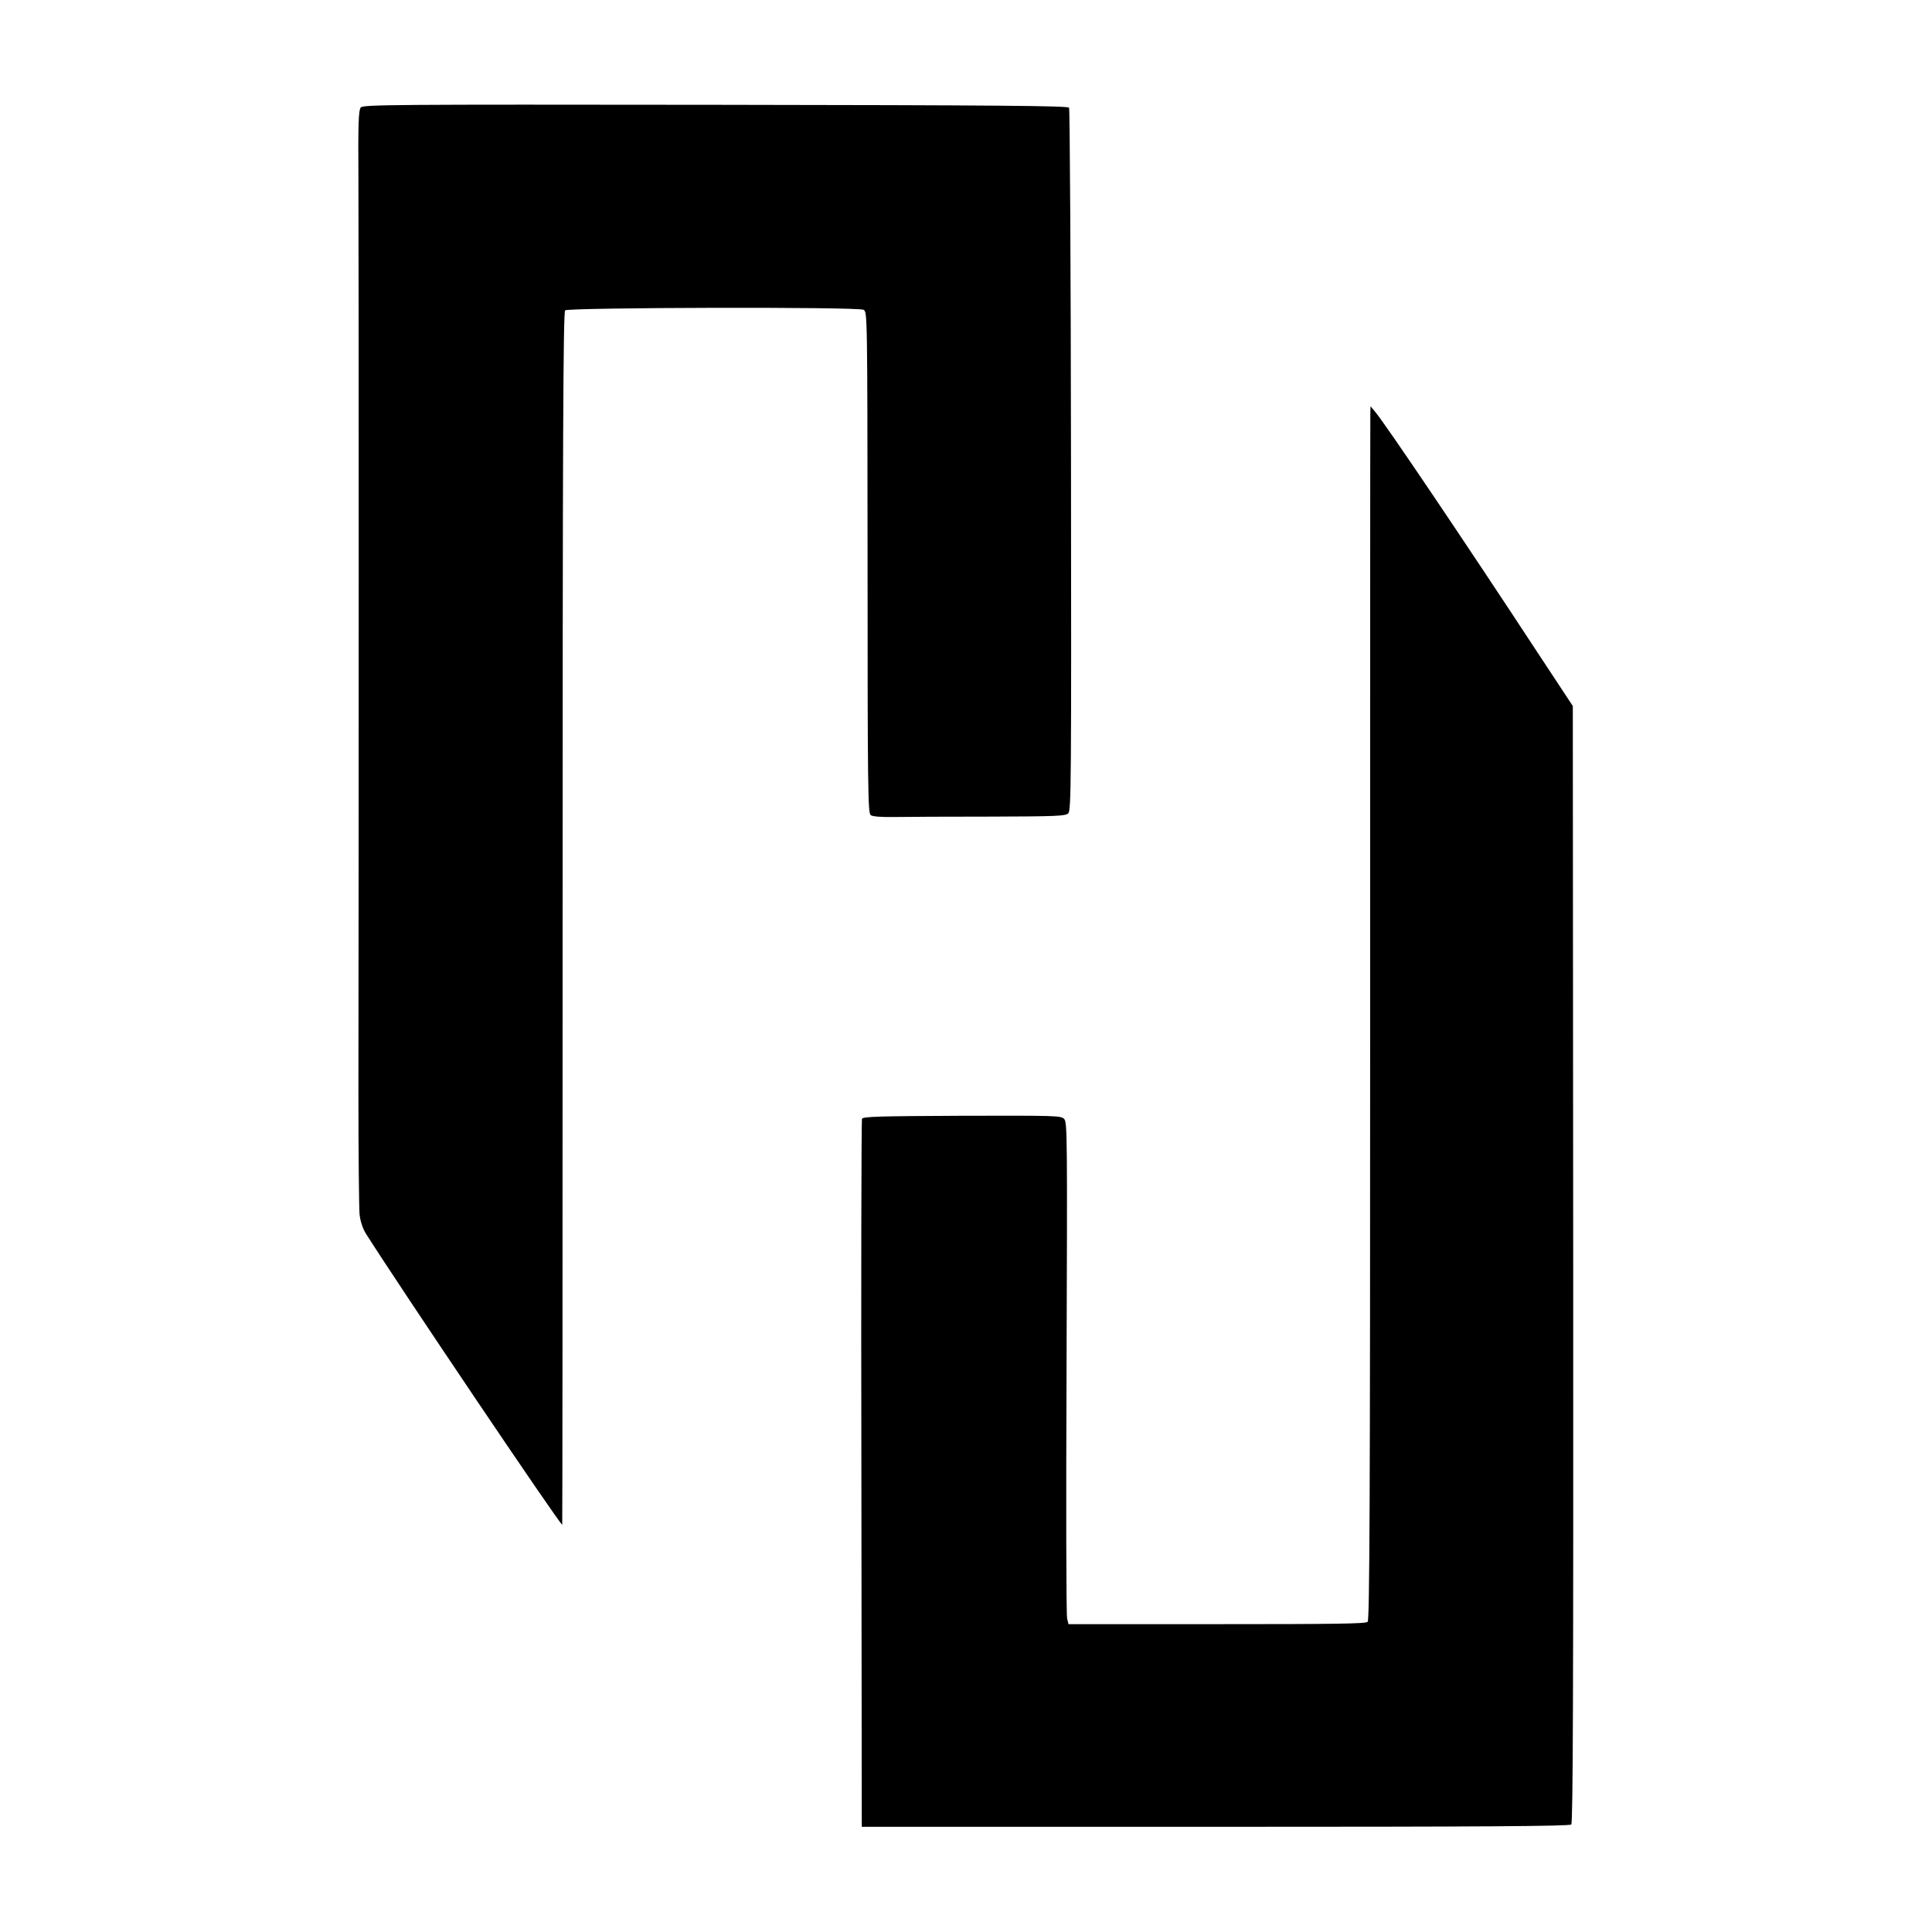
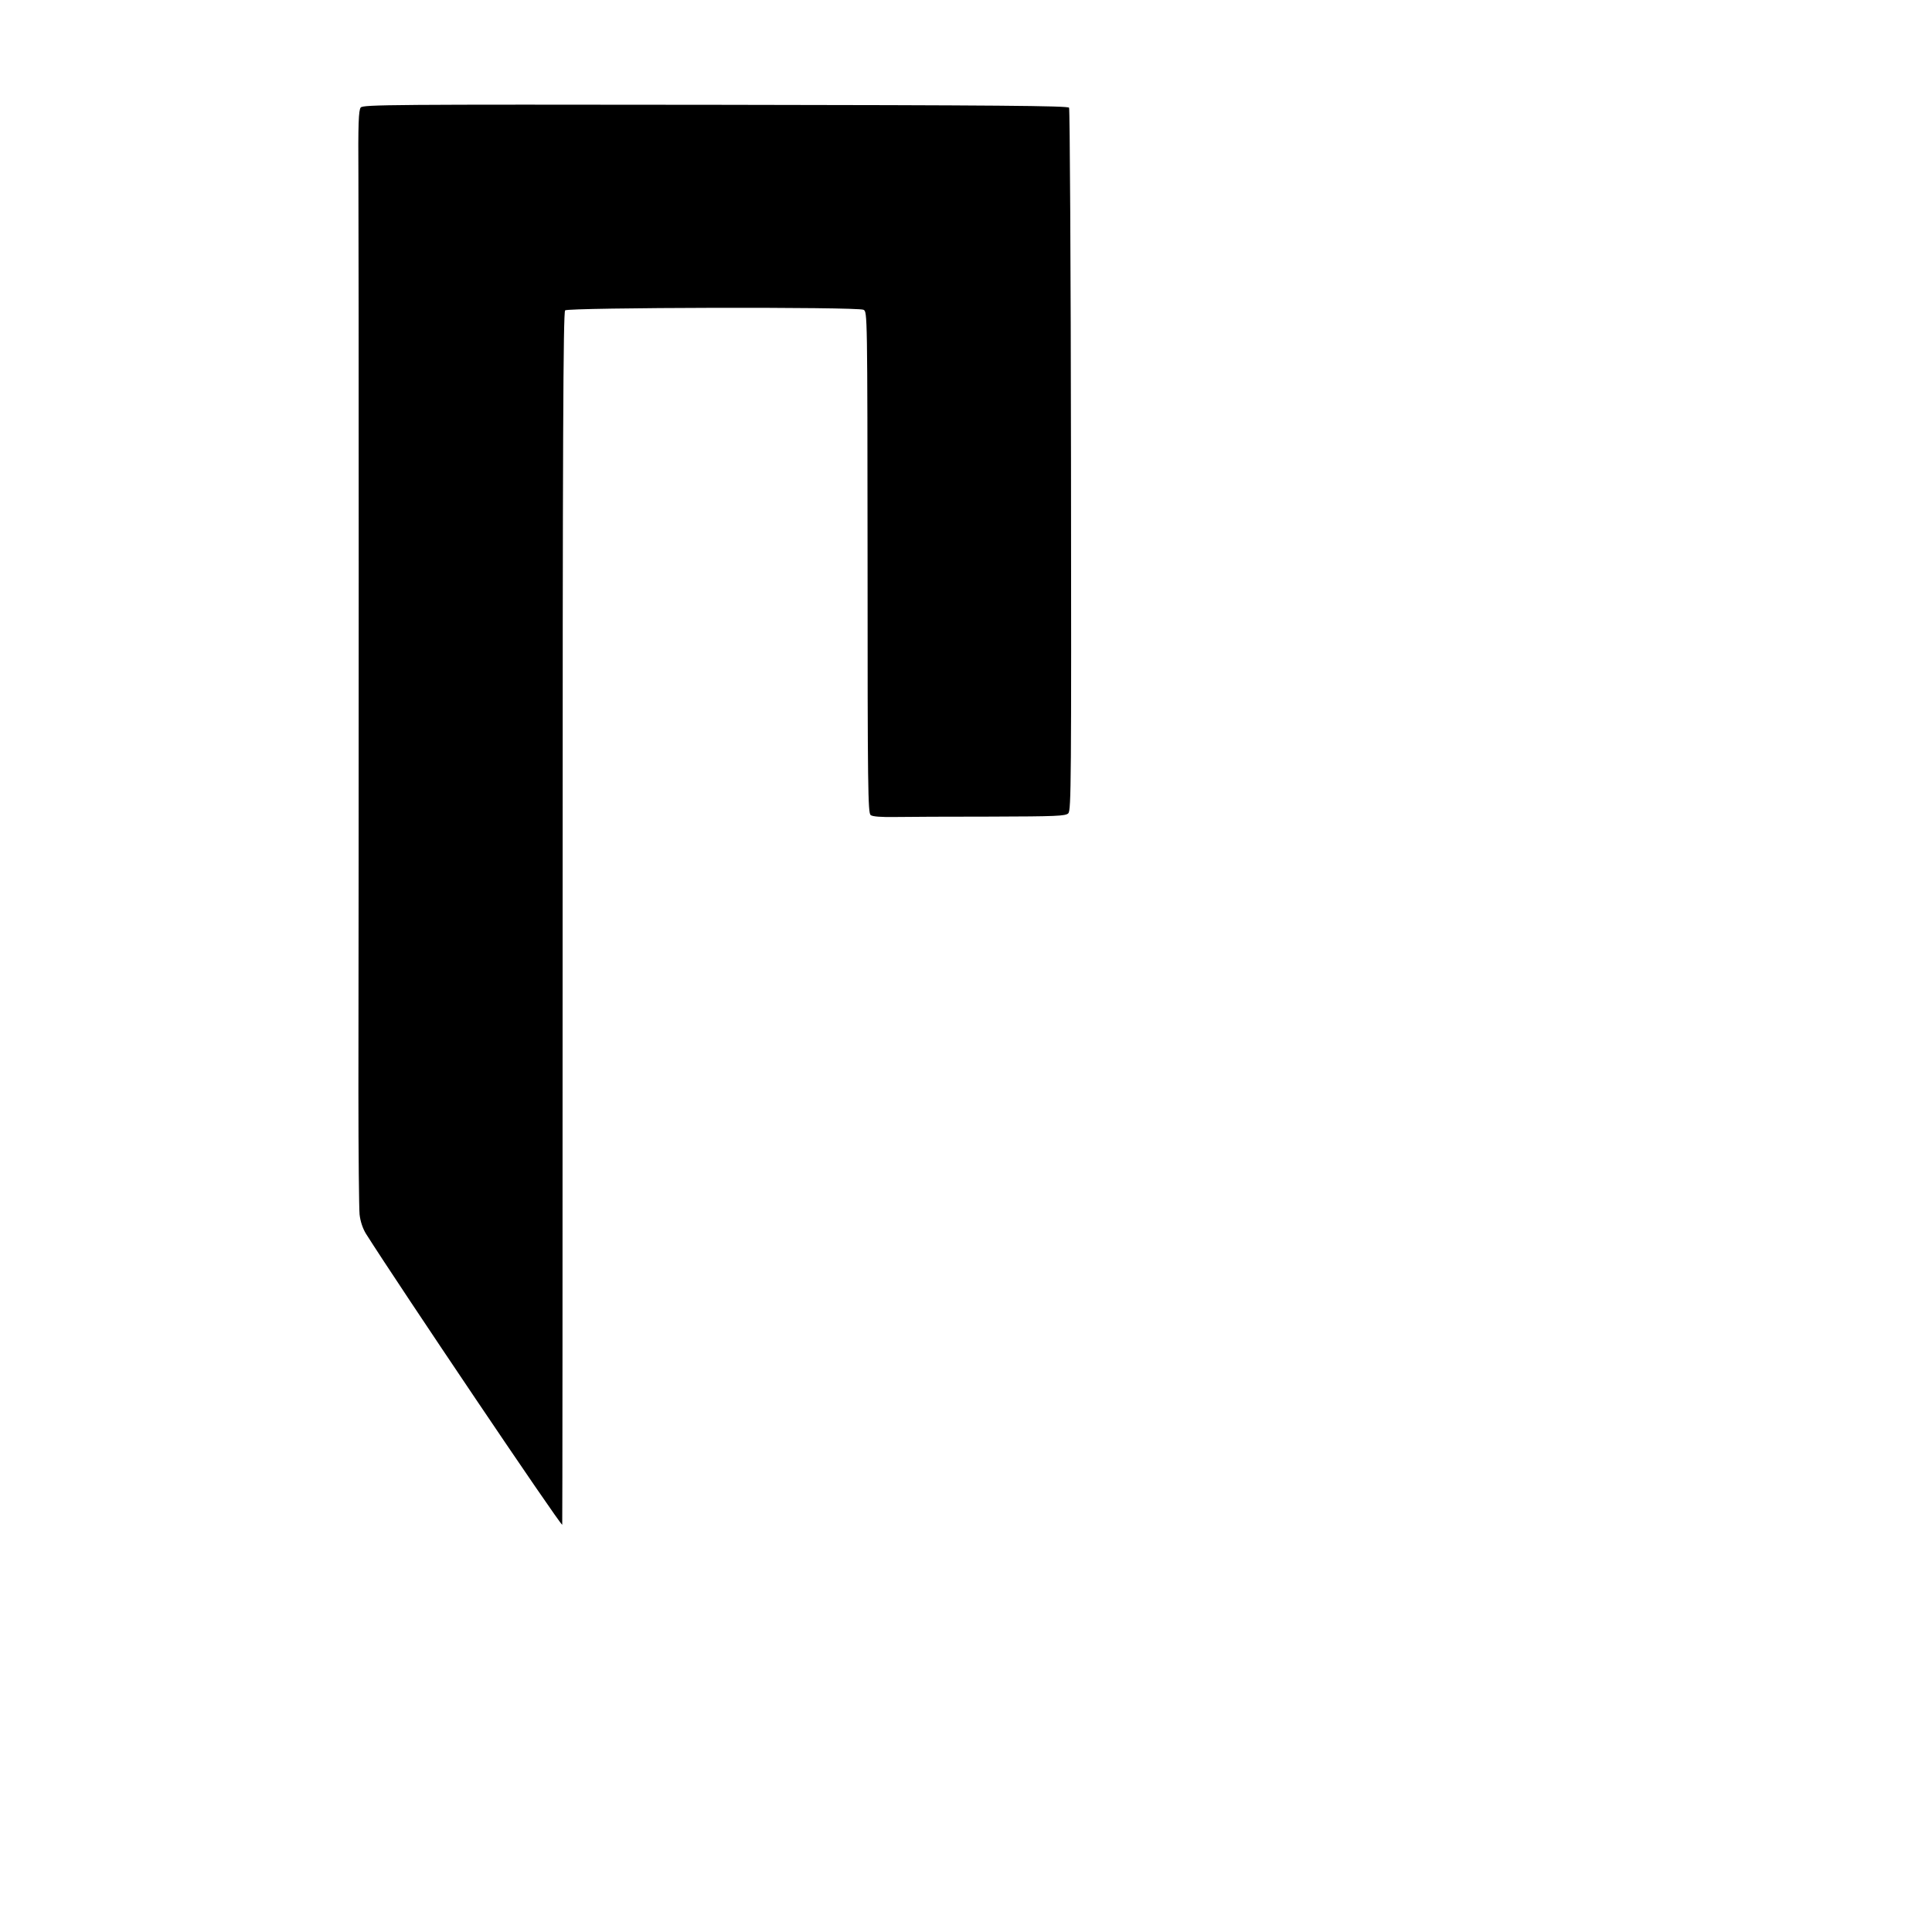
<svg xmlns="http://www.w3.org/2000/svg" version="1.0" width="1001pt" height="1001pt" viewBox="0 0 1001 1001" preserveAspectRatio="xMidYMid meet">
  <g transform="translate(0,1001) scale(0.1,-0.1)" fill="#000000" stroke="none">
    <path d="M1869 9453 c-11 -13 -14 -84 -12 -362 2 -331 2 -3535 0 -4741 0 -316 3 -601 6 -632 4 -37 17 -74 33 -100 174 -275 1005 -1508 1017 -1508 1 0 2 1413 2 3140 0 2467 3 3142 13 3152 15 15 1514 19 1546 3 20 -10 20 -14 21 -1309 0 -1171 2 -1299 16 -1309 10 -8 56 -11 125 -10 60 1 283 2 496 2 344 1 388 3 403 17 15 16 16 160 14 1830 -1 998 -6 1819 -10 1826 -7 10 -370 13 -1833 15 -1677 2 -1825 1 -1837 -14z" />
-     <path d="M7100 7875 c-1 -16 -1 -1431 -1 -3142 0 -2528 -3 -3115 -13 -3126 -10 -10 -167 -12 -781 -12 l-769 0 -7 29 c-5 16 -6 600 -3 1299 4 1188 4 1271 -12 1289 -17 18 -39 18 -530 17 -432 -2 -514 -4 -518 -16 -3 -8 -5 -836 -3 -1841 l2 -1827 1832 0 c1389 0 1835 3 1844 12 9 9 11 702 10 2903 l-2 2892 -182 276 c-385 587 -789 1185 -841 1247 l-25 30 -1 -30z" />
  </g>
</svg>